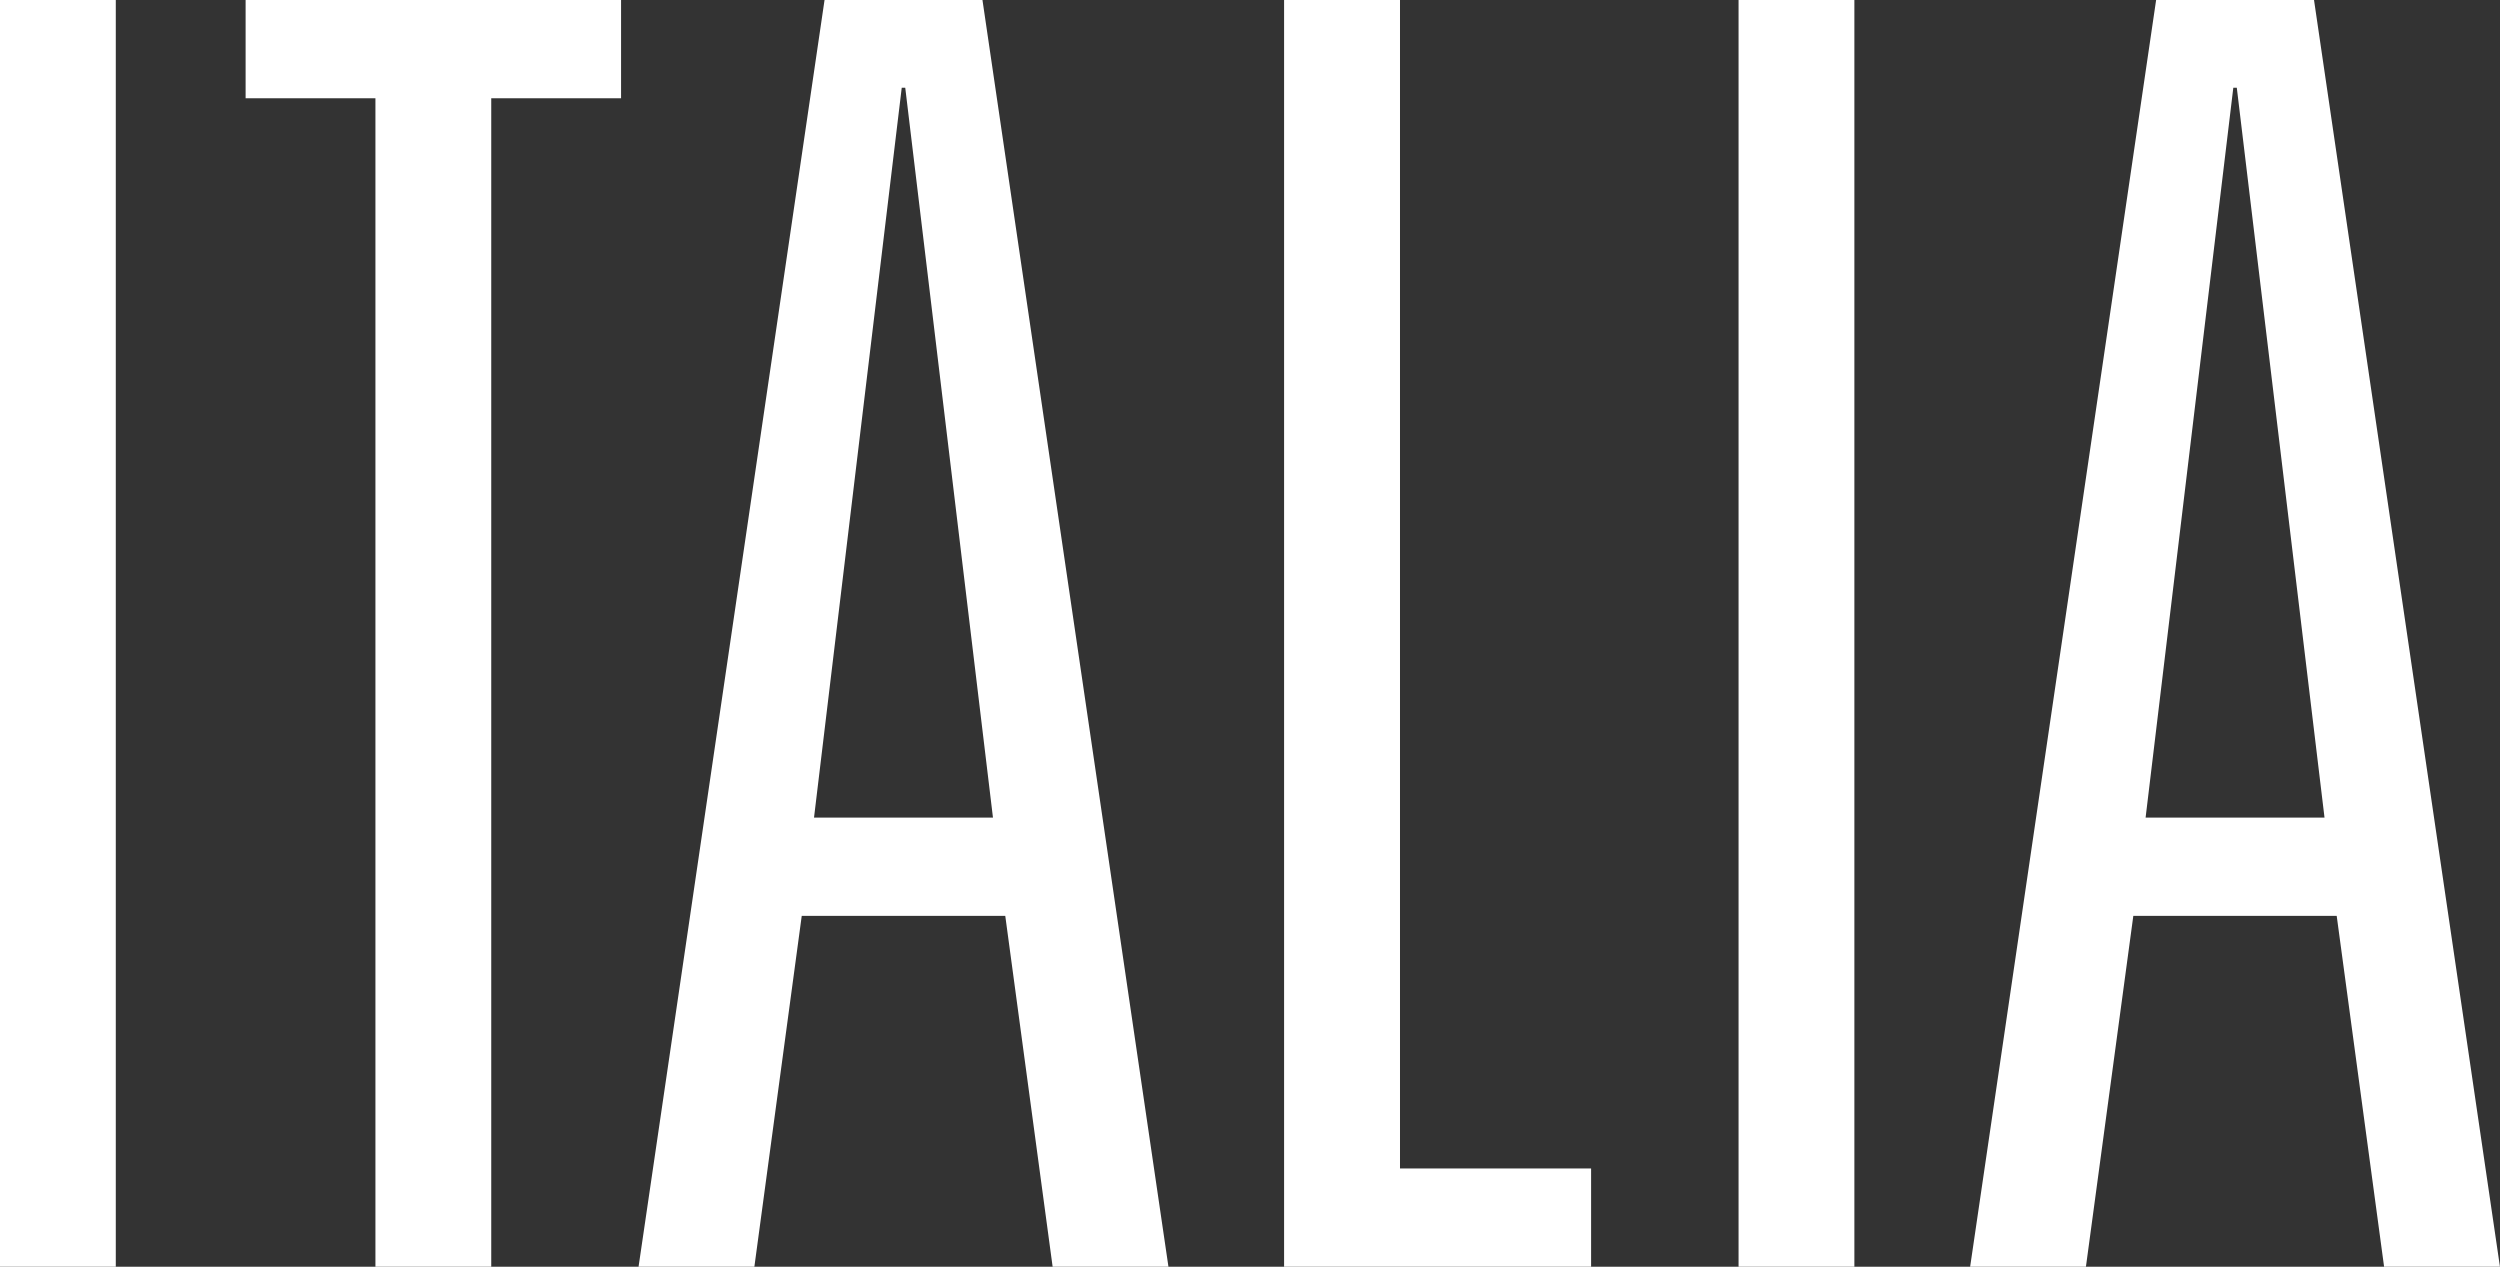
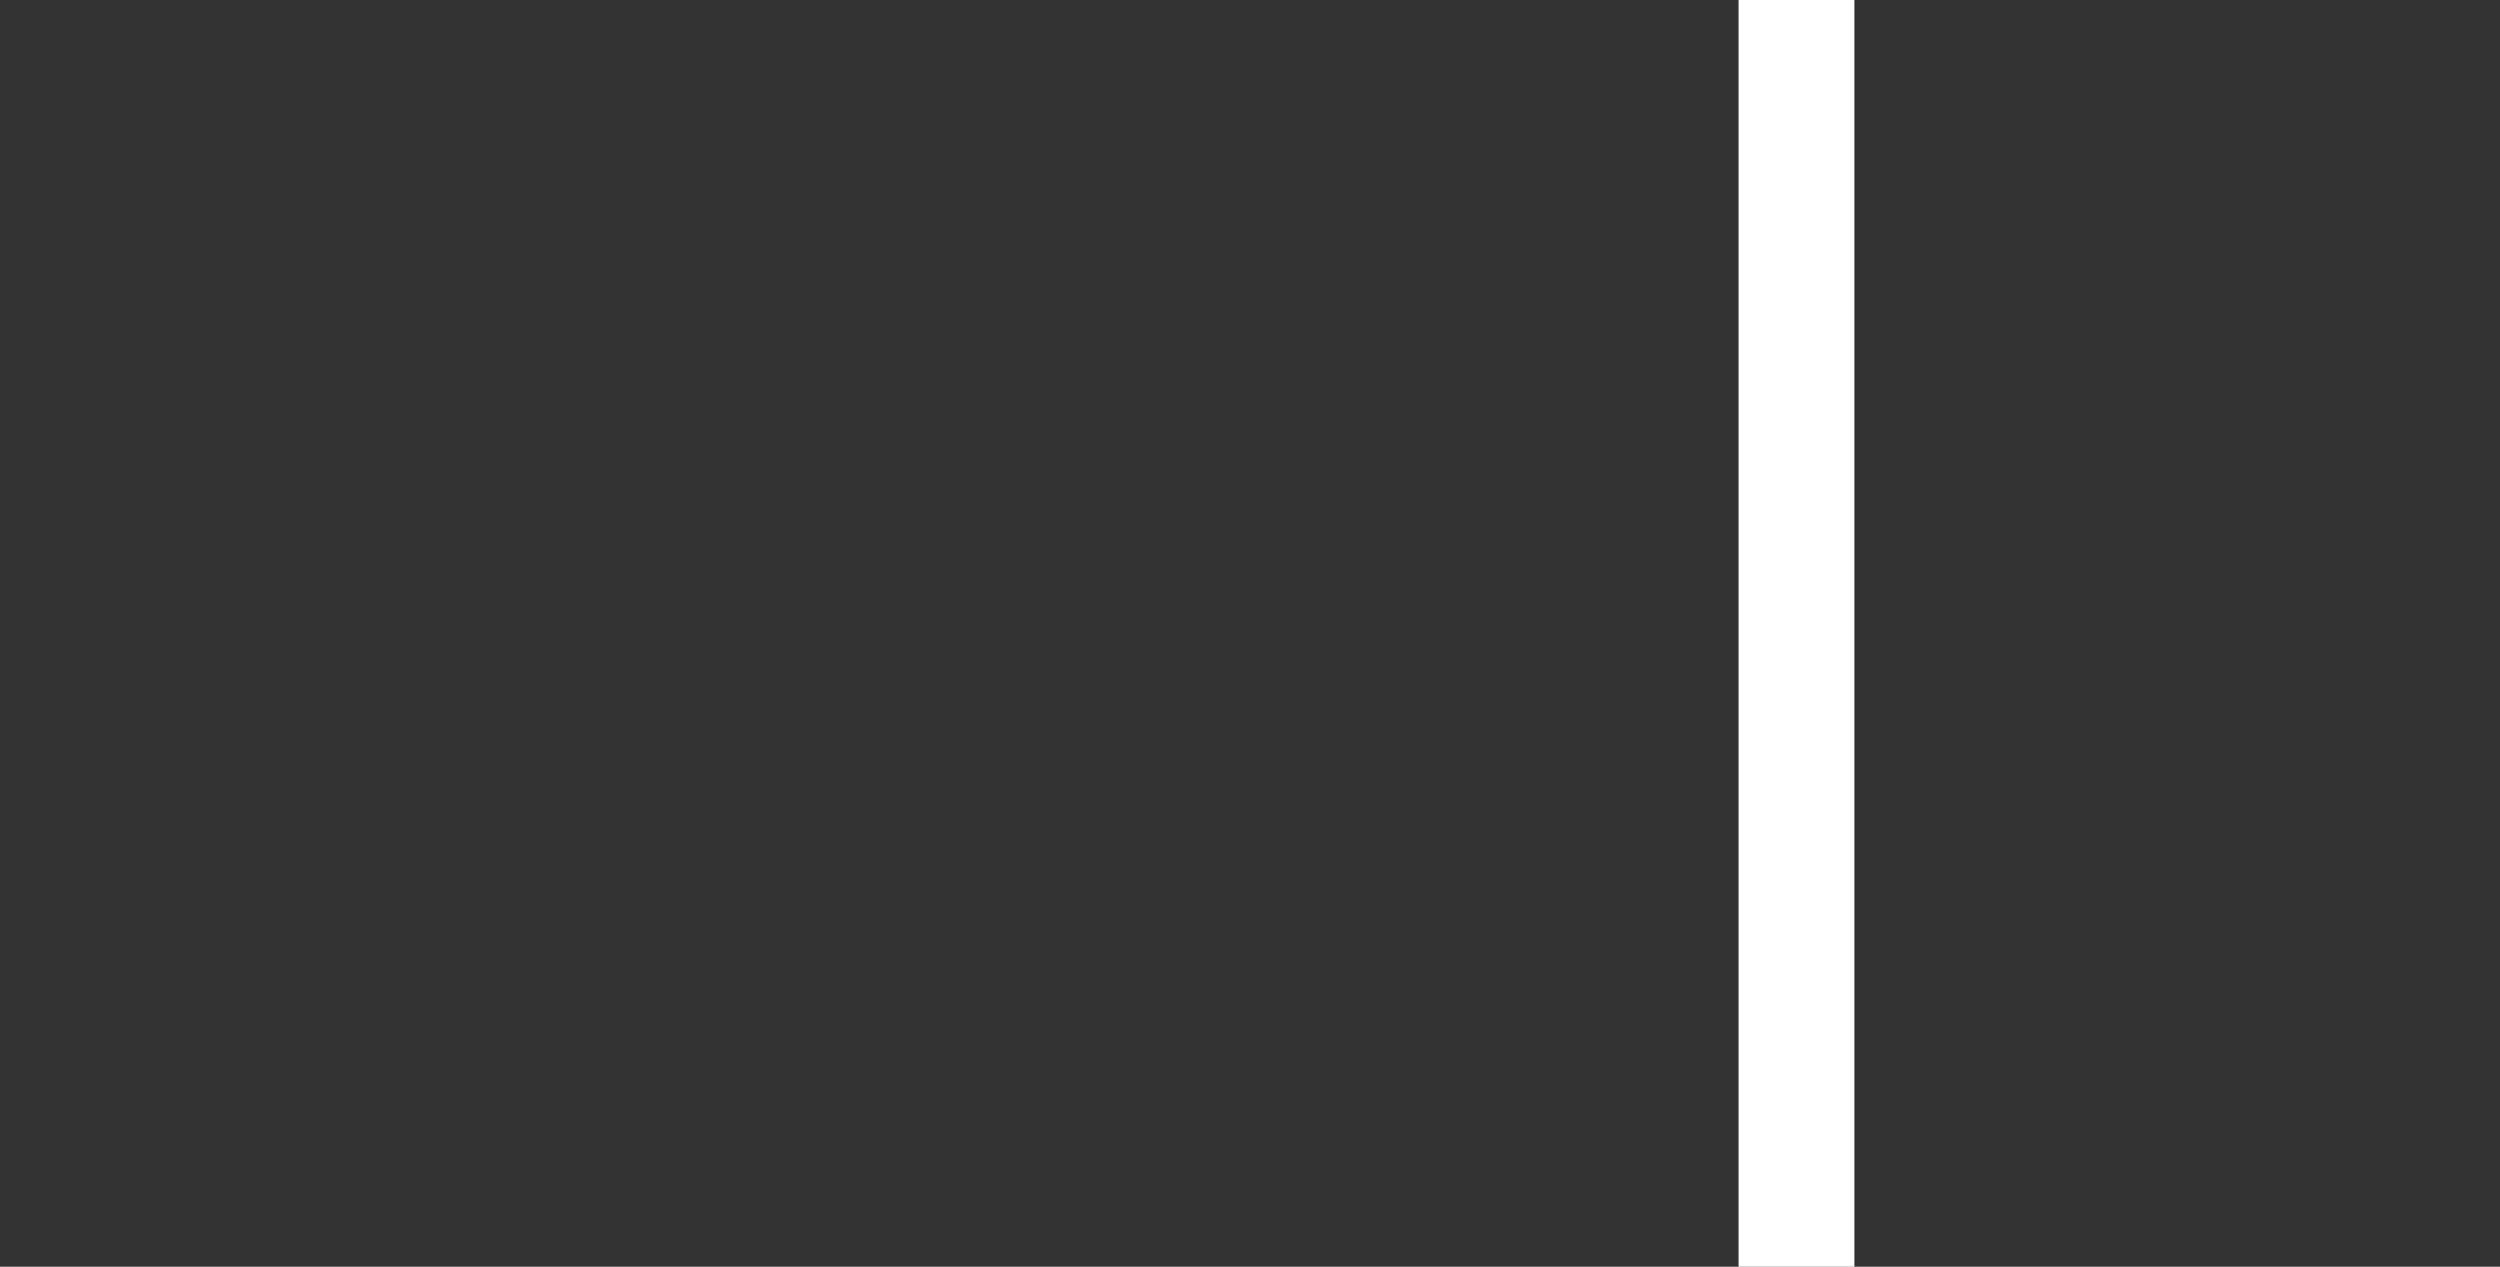
<svg xmlns="http://www.w3.org/2000/svg" width="102.602" height="51.989" viewBox="0 0 102.602 51.989">
  <rect x="0" y="0" width="102.602" height="51.989" fill="#333333" stroke="none" />
  <g id="italia-white" transform="translate(0 0)">
-     <rect id="Rettangolo_1" data-name="Rettangolo 1" width="4.752" height="51.988" transform="translate(0 0)" fill="#fff" />
-     <path id="Tracciato_1" data-name="Tracciato 1" d="M10.08,0V4.032h5.328V51.988h4.753V4.032h5.328V0Z" fill="#fff" />
-     <path id="Tracciato_2" data-name="Tracciato 2" d="M37.008,3.6h.144l3.6,29.955H33.408ZM33.84,0,26.207,51.988H30.96l1.944-14.4h8.353l1.944,14.4h4.753L40.321,0Z" fill="#fff" />
-     <path id="Tracciato_3" data-name="Tracciato 3" d="M52.7,0V51.988H65.3V47.956H57.457V0Z" fill="#fff" />
    <rect id="Rettangolo_2" data-name="Rettangolo 2" width="4.753" height="51.988" transform="translate(71.352 0)" fill="#fff" />
-     <path id="Tracciato_4" data-name="Tracciato 4" d="M91.657,3.6H91.8l3.6,29.955H88.057ZM88.489,0,80.856,51.988h4.752l1.945-14.4H95.9l1.945,14.4H102.6L94.969,0Z" fill="#fff" />
  </g>
</svg>